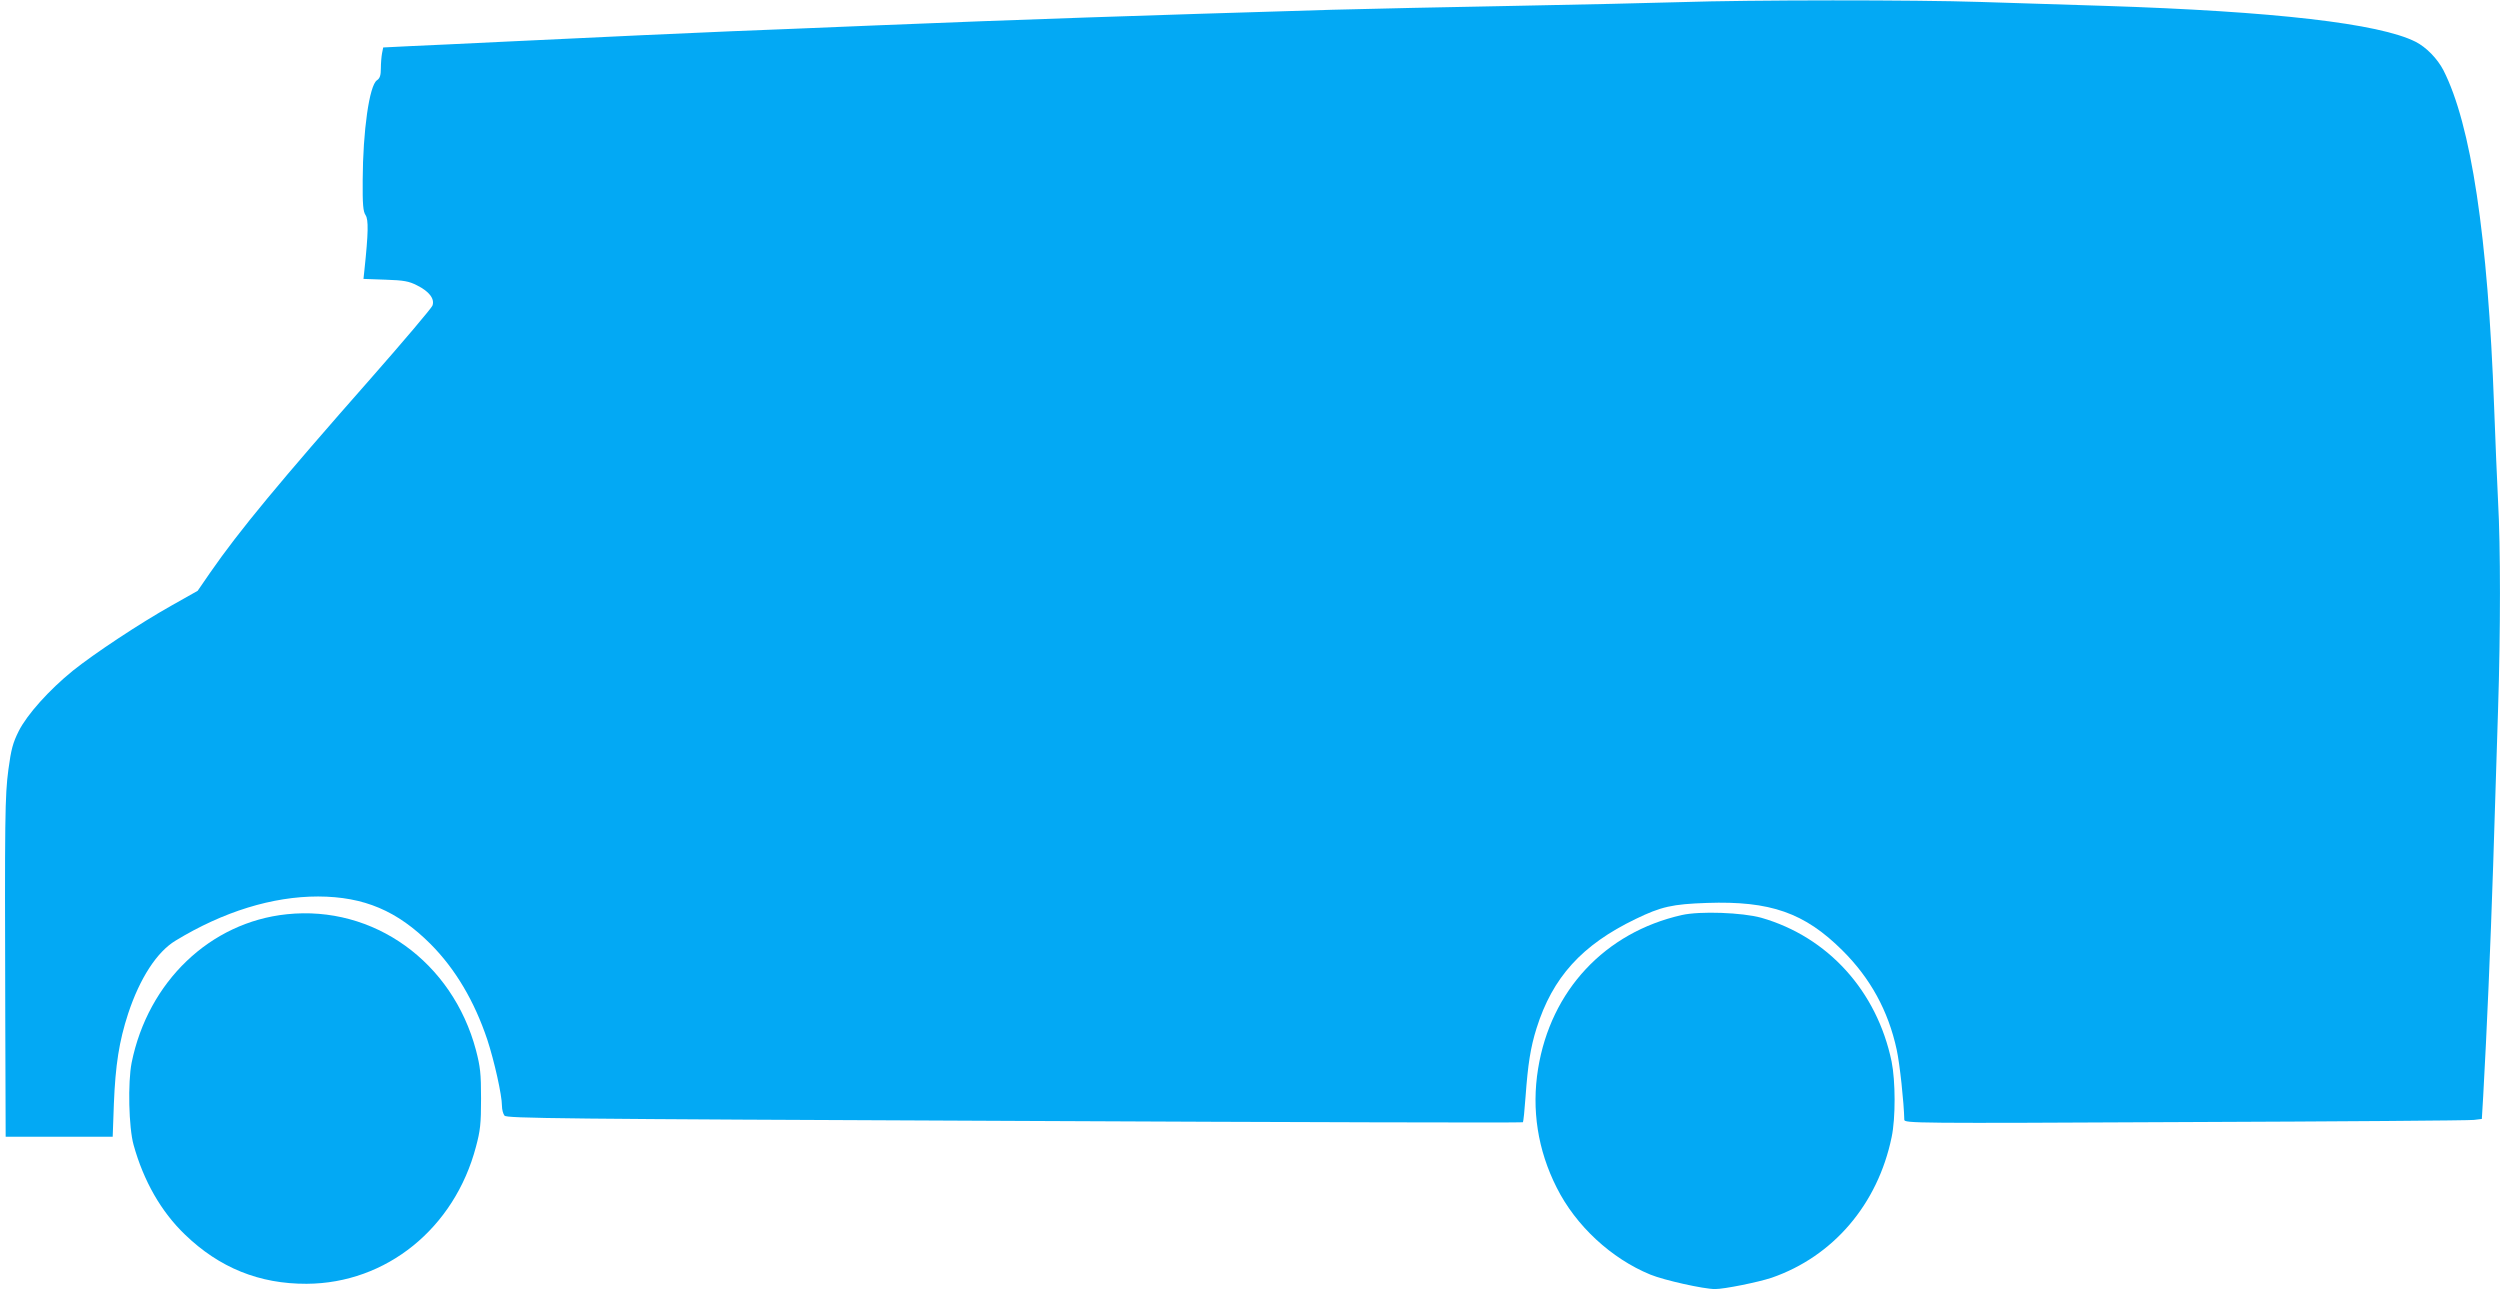
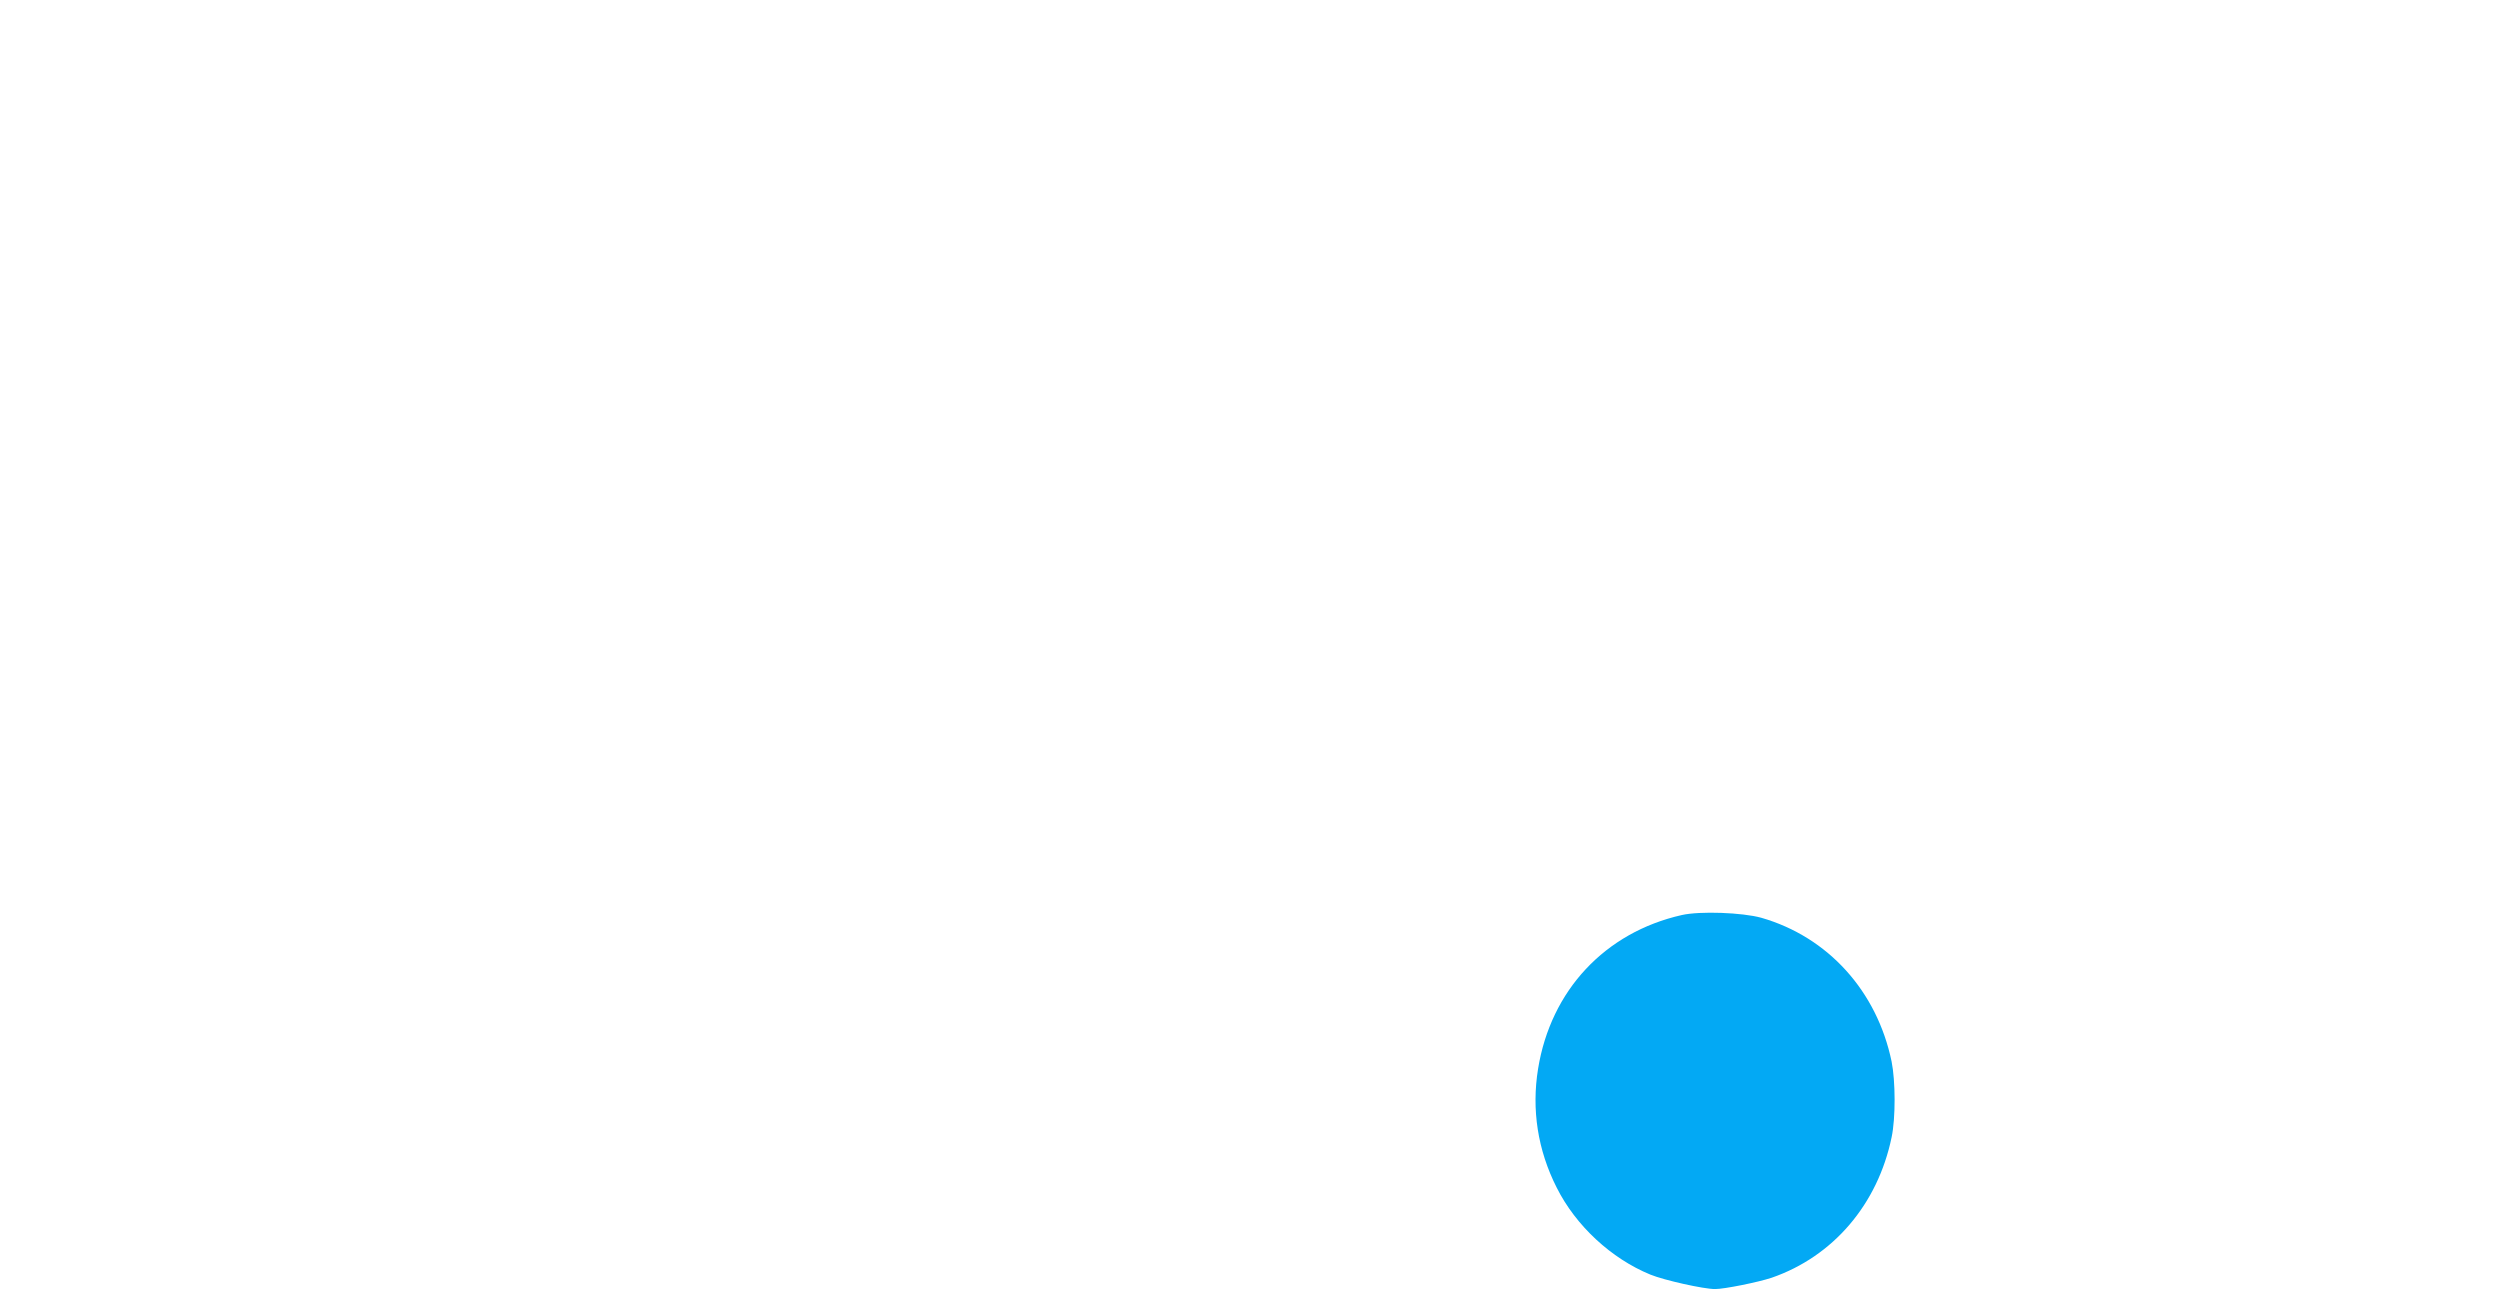
<svg xmlns="http://www.w3.org/2000/svg" version="1.0" width="1280pt" height="660pt" viewBox="0 0 1280 660" preserveAspectRatio="xMidYMid meet">
  <g transform="translate(0,660) scale(0.1,-0.1)" fill="#03a9f4" stroke="none">
-     <path d="M8600 6589 c-135 -4 -515 -13 -845 -19 -330 -6 -751 -15 -935 -20 -1003 -30 -1577 -49 -2335 -80 -269 -11 -602 -25 -740 -30 -243 -10 -565 -25 -1195 -55 -168 -8 -369 -18 -447 -21 l-141 -7 -6 -30 c-3 -16 -6 -51 -6 -77 0 -36 -5 -51 -20 -61 -39 -26 -72 -260 -73 -510 -1 -126 2 -162 15 -181 15 -23 14 -91 -6 -279 l-5 -47 113 -4 c94 -3 120 -8 161 -29 63 -31 92 -70 79 -104 -5 -13 -147 -181 -315 -372 -466 -529 -675 -781 -823 -995 l-64 -93 -133 -75 c-164 -92 -396 -246 -506 -334 -122 -99 -234 -224 -277 -309 -30 -60 -39 -93 -53 -197 -18 -137 -19 -236 -16 -1277 l2 -603 274 0 274 0 6 168 c8 200 27 321 73 462 60 182 148 317 243 374 245 149 496 226 730 226 235 -1 405 -73 576 -244 127 -128 224 -292 290 -489 36 -110 75 -284 75 -339 0 -19 6 -41 13 -50 11 -14 264 -17 2611 -27 1429 -7 2601 -10 2603 -7 3 3 9 63 14 133 12 164 25 249 56 348 82 261 232 427 508 560 130 63 187 76 365 82 324 11 499 -50 693 -243 143 -142 235 -309 278 -508 16 -73 37 -270 39 -359 0 -18 47 -19 1438 -12 790 3 1456 8 1478 11 l41 5 7 117 c19 341 37 758 51 1182 8 261 19 619 25 795 13 402 13 837 0 1070 -5 99 -14 315 -20 480 -32 877 -118 1447 -260 1726 -31 59 -87 117 -142 145 -186 94 -725 156 -1593 184 -187 6 -473 15 -635 20 -333 11 -1171 11 -1540 -1z" />
-     <path d="M1468 1919 c-392 -41 -710 -345 -794 -760 -20 -101 -15 -332 10 -421 51 -184 141 -342 263 -459 176 -170 381 -253 623 -252 408 2 757 284 867 702 22 82 26 117 26 246 0 130 -4 163 -26 248 -120 452 -524 743 -969 696z" />
    <path d="M8611 1915 c-394 -89 -671 -386 -736 -787 -34 -209 -2 -416 95 -608 98 -196 280 -364 480 -446 71 -29 273 -74 331 -74 48 0 221 35 290 58 315 109 543 376 614 719 21 99 20 288 0 388 -75 361 -326 638 -667 736 -97 27 -314 35 -407 14z" />
  </g>
</svg>